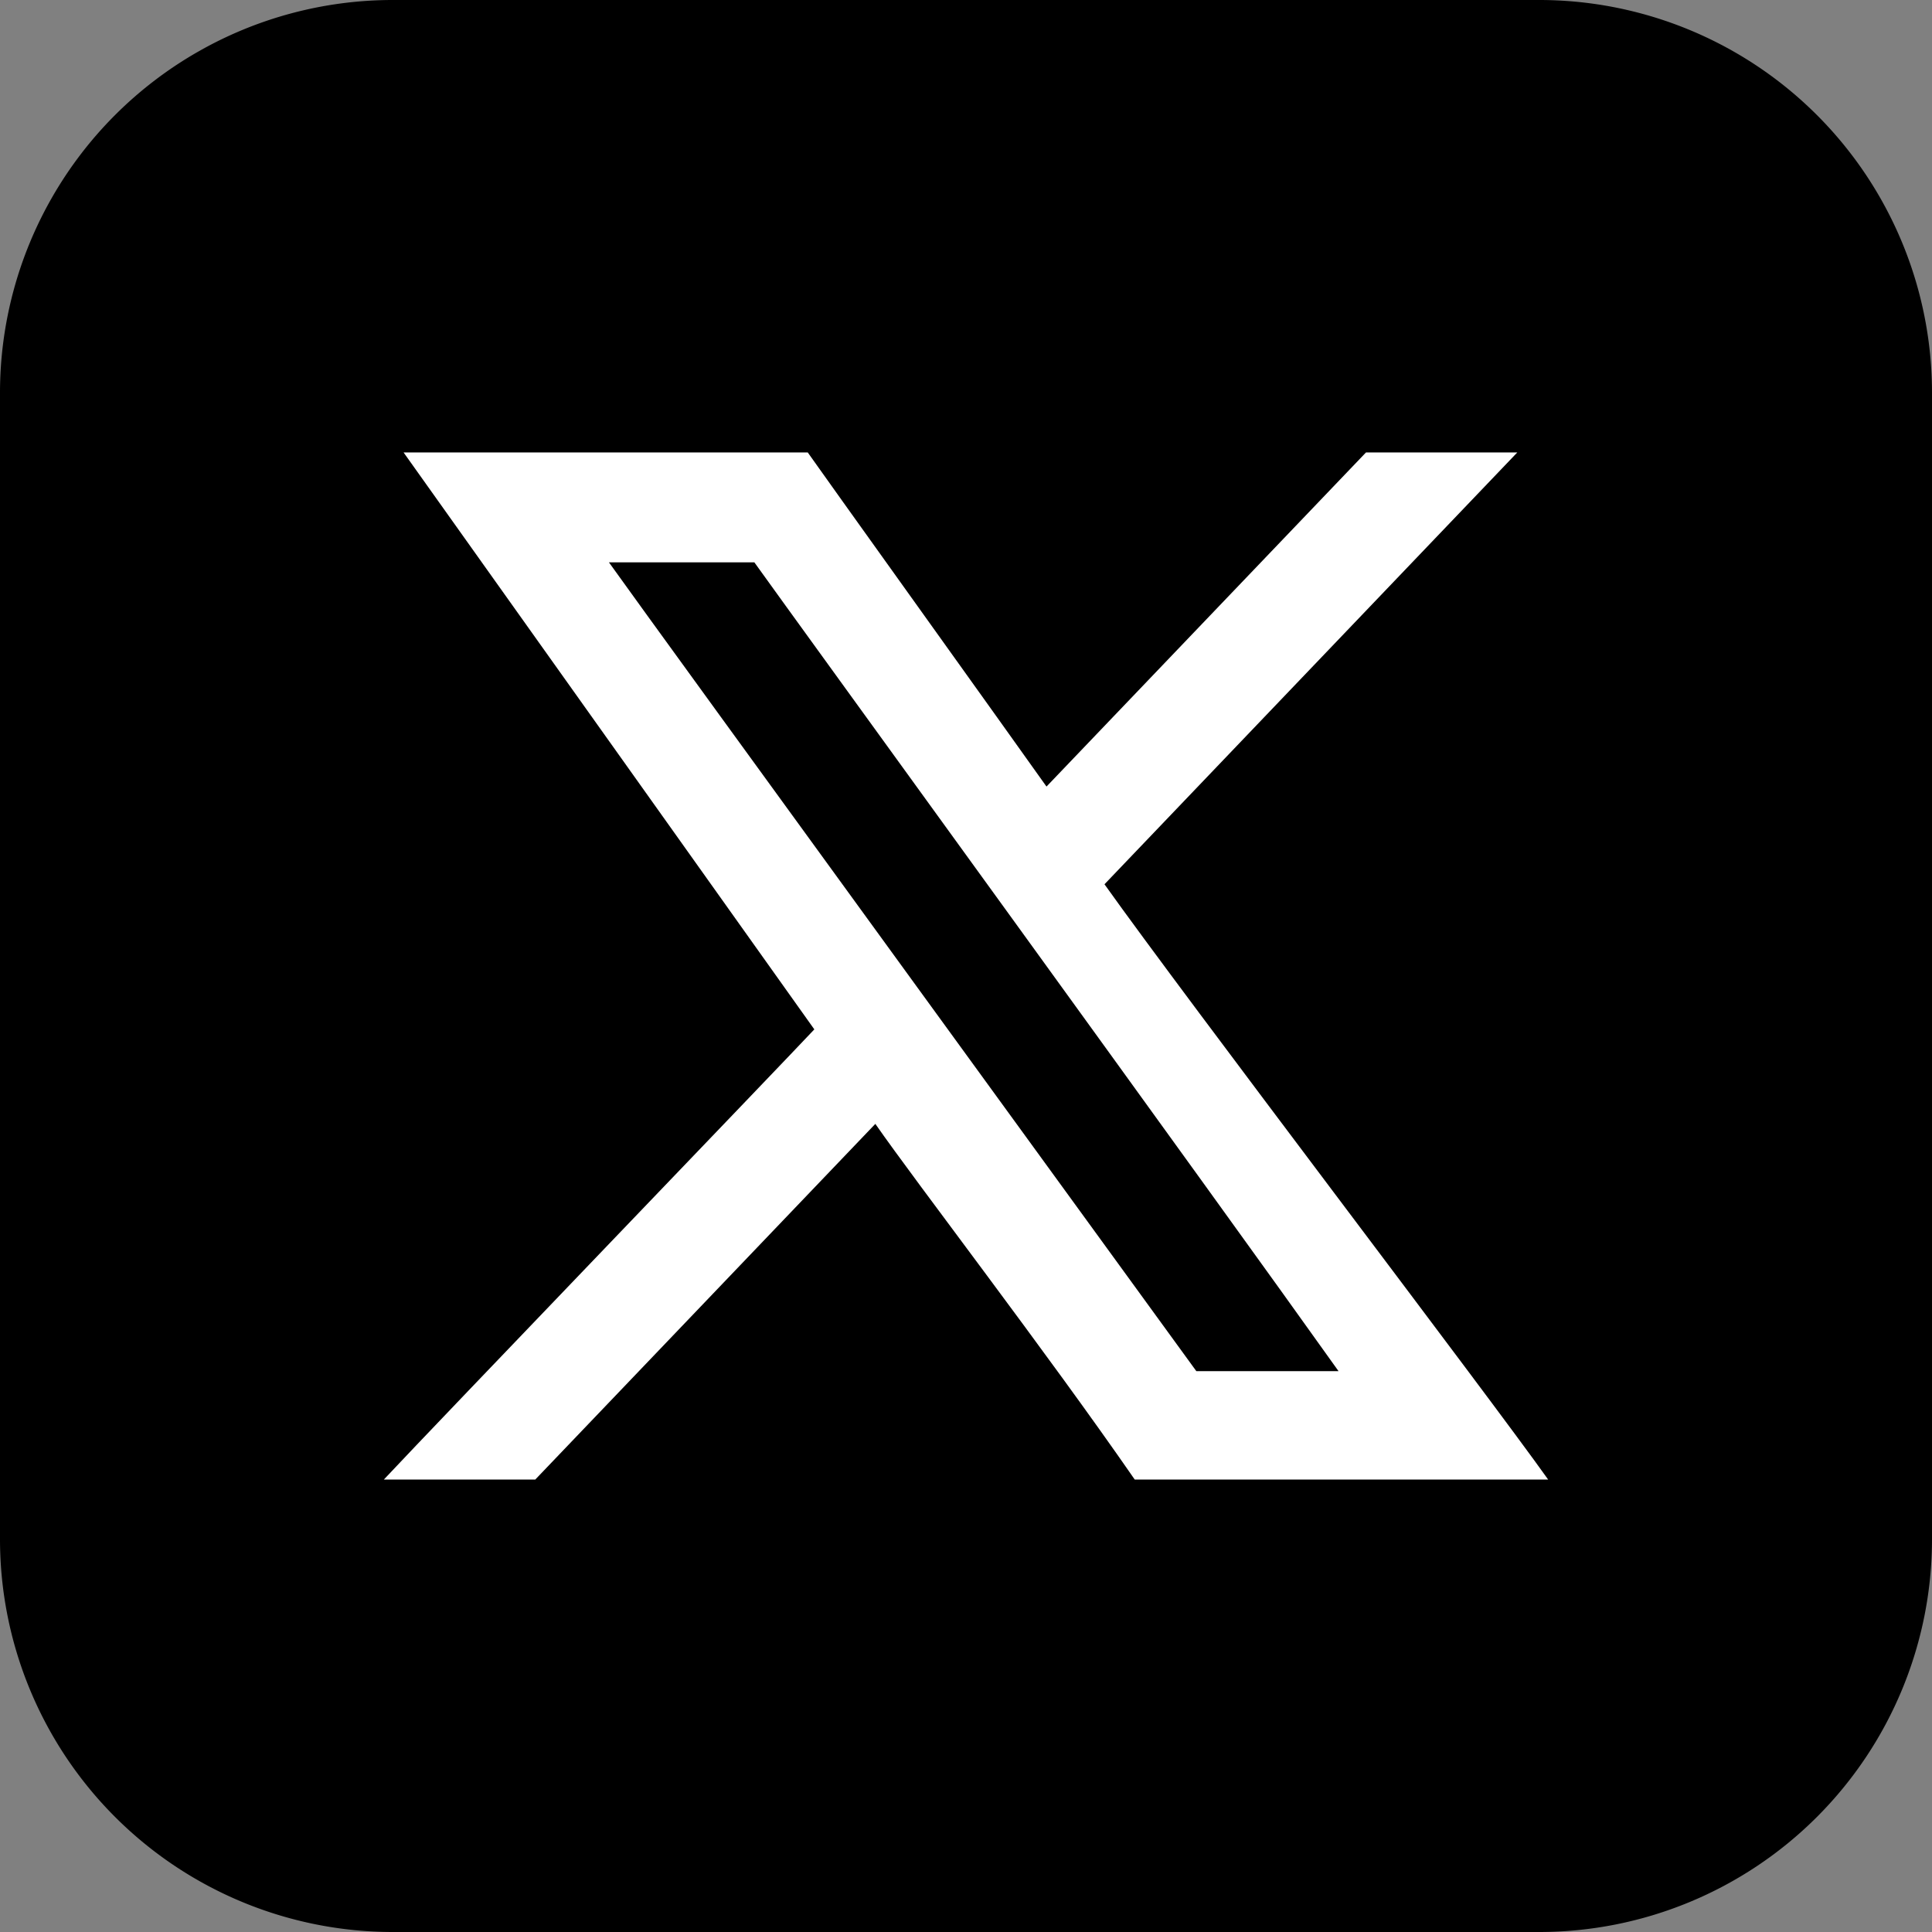
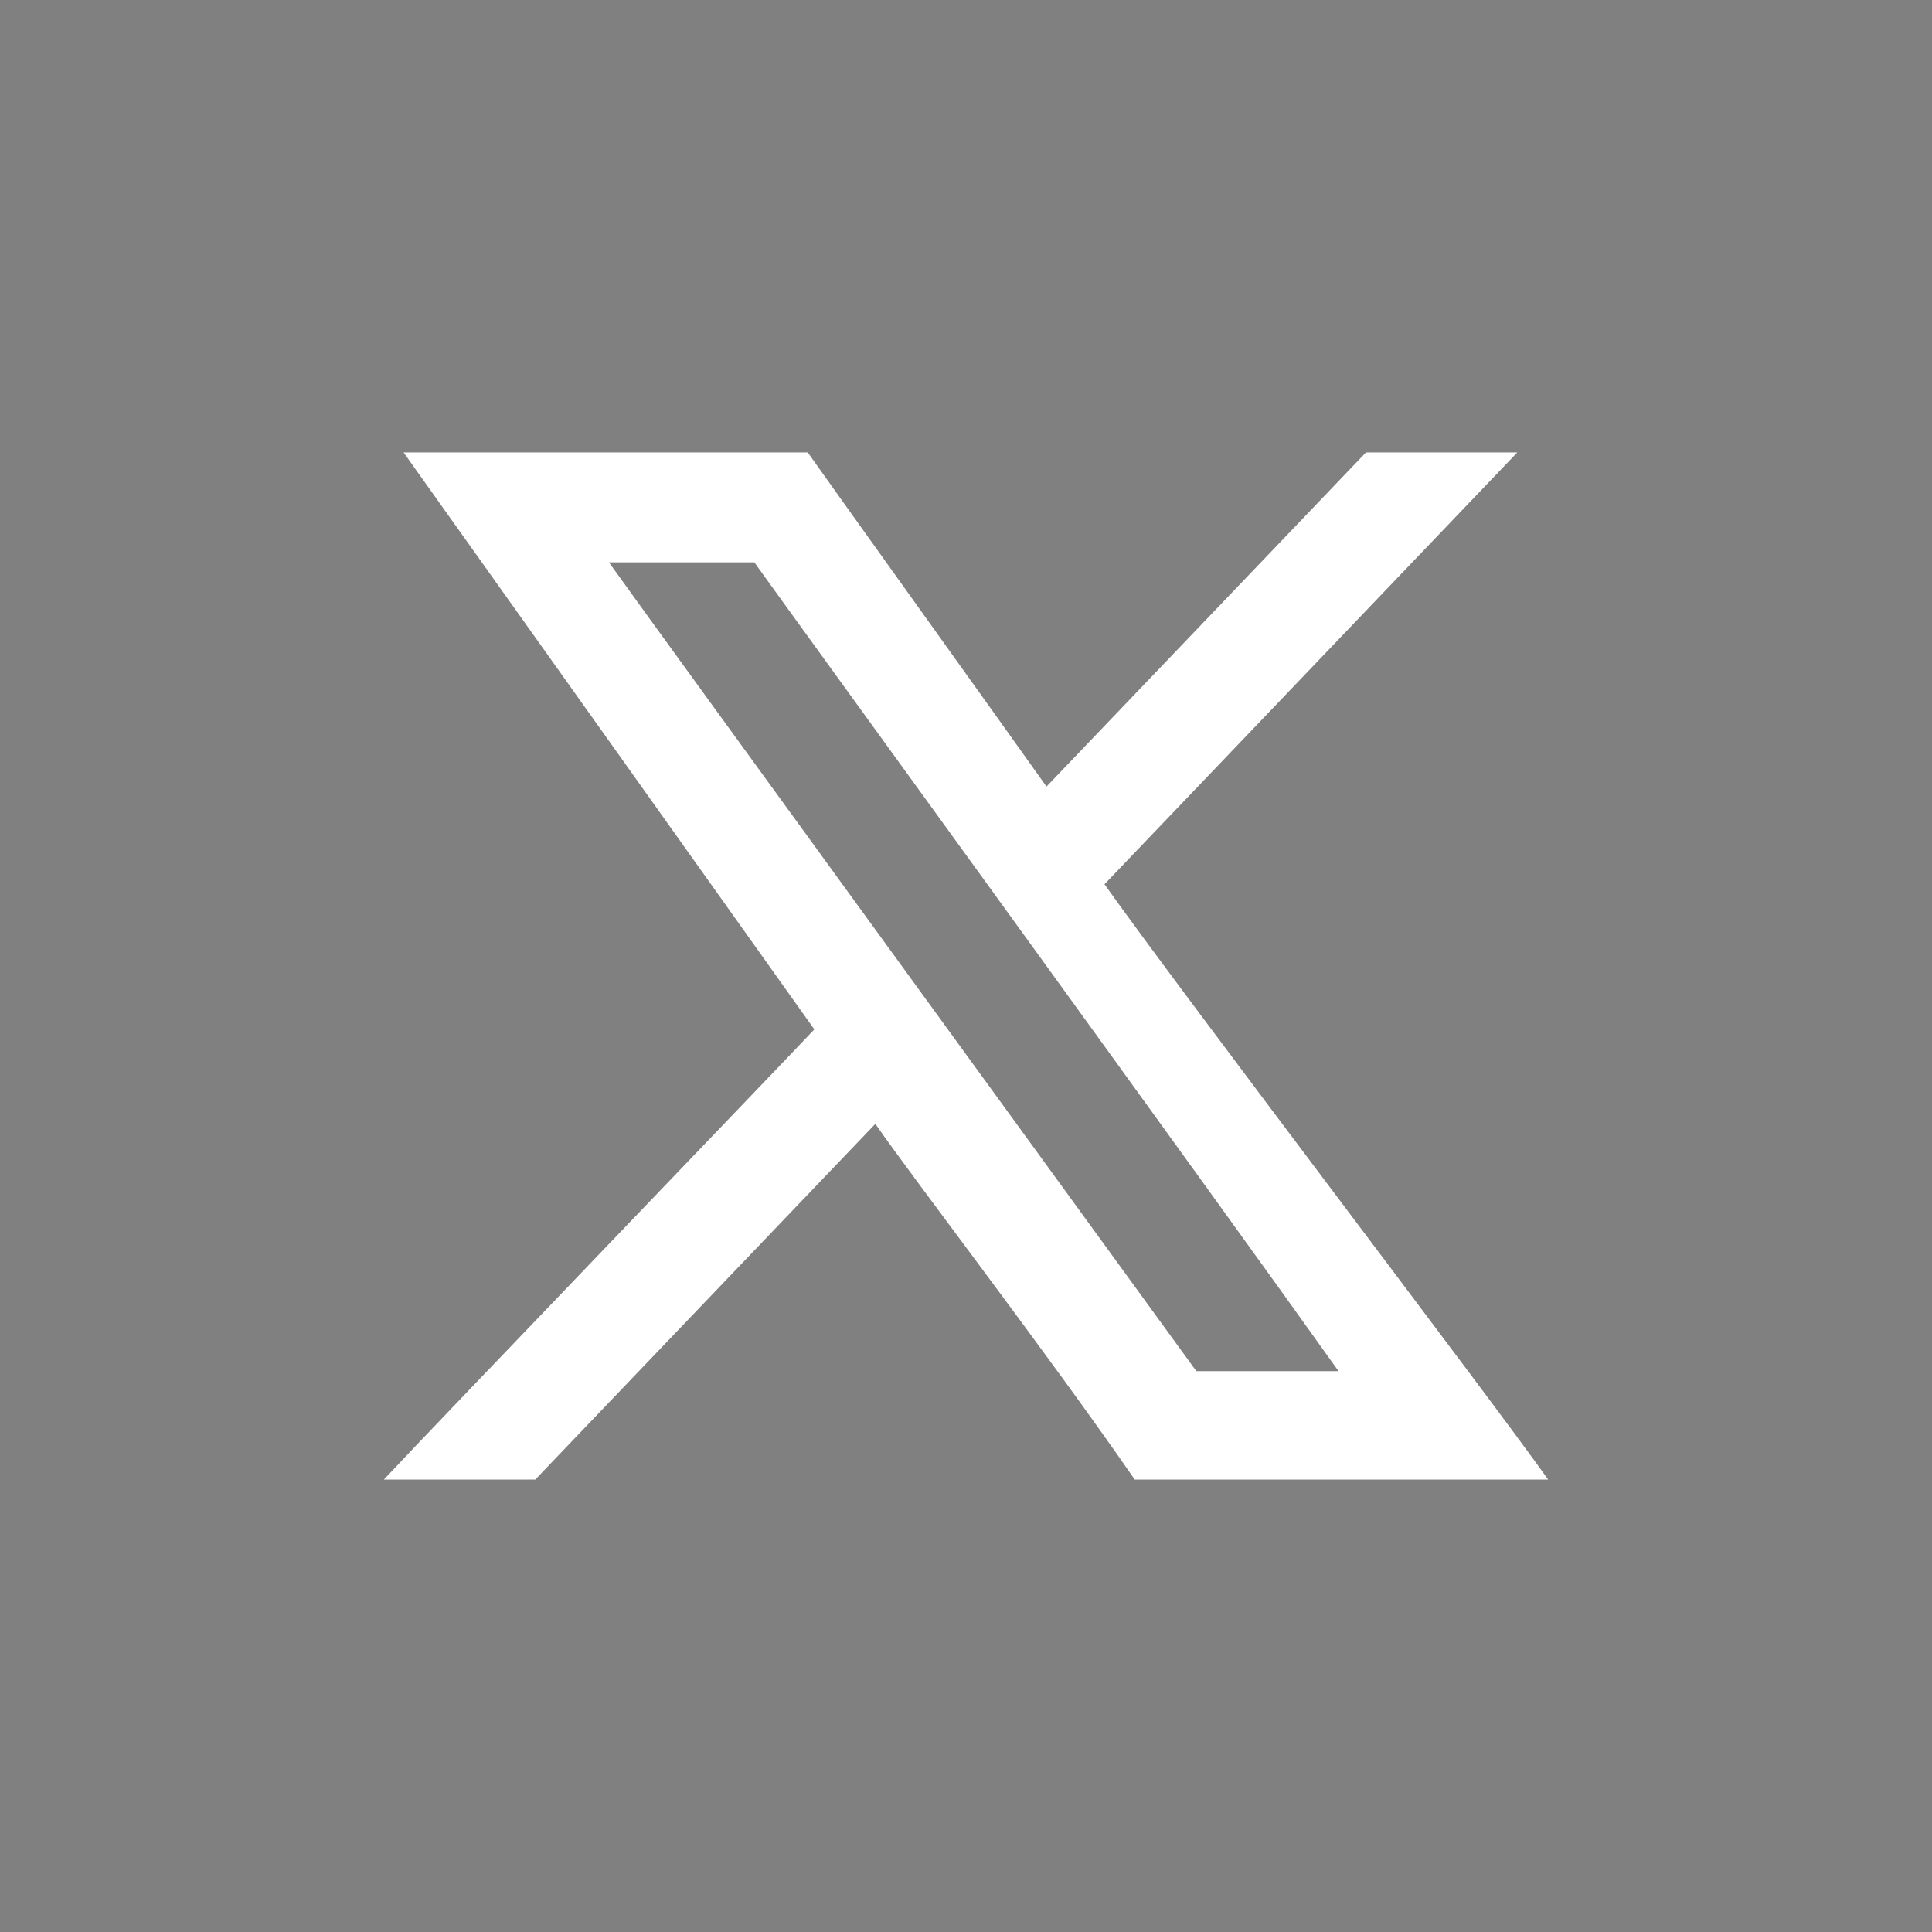
<svg xmlns="http://www.w3.org/2000/svg" id="Group_199" data-name="Group 199" width="48.639" height="48.639" viewBox="0 0 48.639 48.639">
  <rect x="0" y="0" width="48.639" height="48.639" fill="#808080" stroke="none" />
-   <path id="Path_194" data-name="Path 194" d="M38.749,54.763H9.89A9.89,9.89,0,0,1,0,44.873V16.014a9.89,9.89,0,0,1,9.89-9.89H38.749a9.89,9.89,0,0,1,9.89,9.89V44.873a9.89,9.89,0,0,1-9.89,9.89" transform="translate(0 -6.124)" fill-rule="evenodd" />
  <path id="Path_195" data-name="Path 195" d="M69.312,86.839c-.219-.307-13.588-18.677-14.788-20.362h3.661c1,1.4,11.64,16.053,14.707,20.362Zm-20.454,2.73,3.811,0,8.562-8.955c1.043,1.5,4.29,5.717,6.53,8.954H78.169C76.628,87.4,69.028,77.435,67,74.582L77.392,63.711H73.583L65.54,72.122c-.742-1.049-5.9-8.244-6.011-8.412H49.354L59.695,78.235c-.85.907-9.51,9.914-10.837,11.333" transform="translate(-39.194 -52.32)" fill="#fff" fill-rule="evenodd" />
</svg>